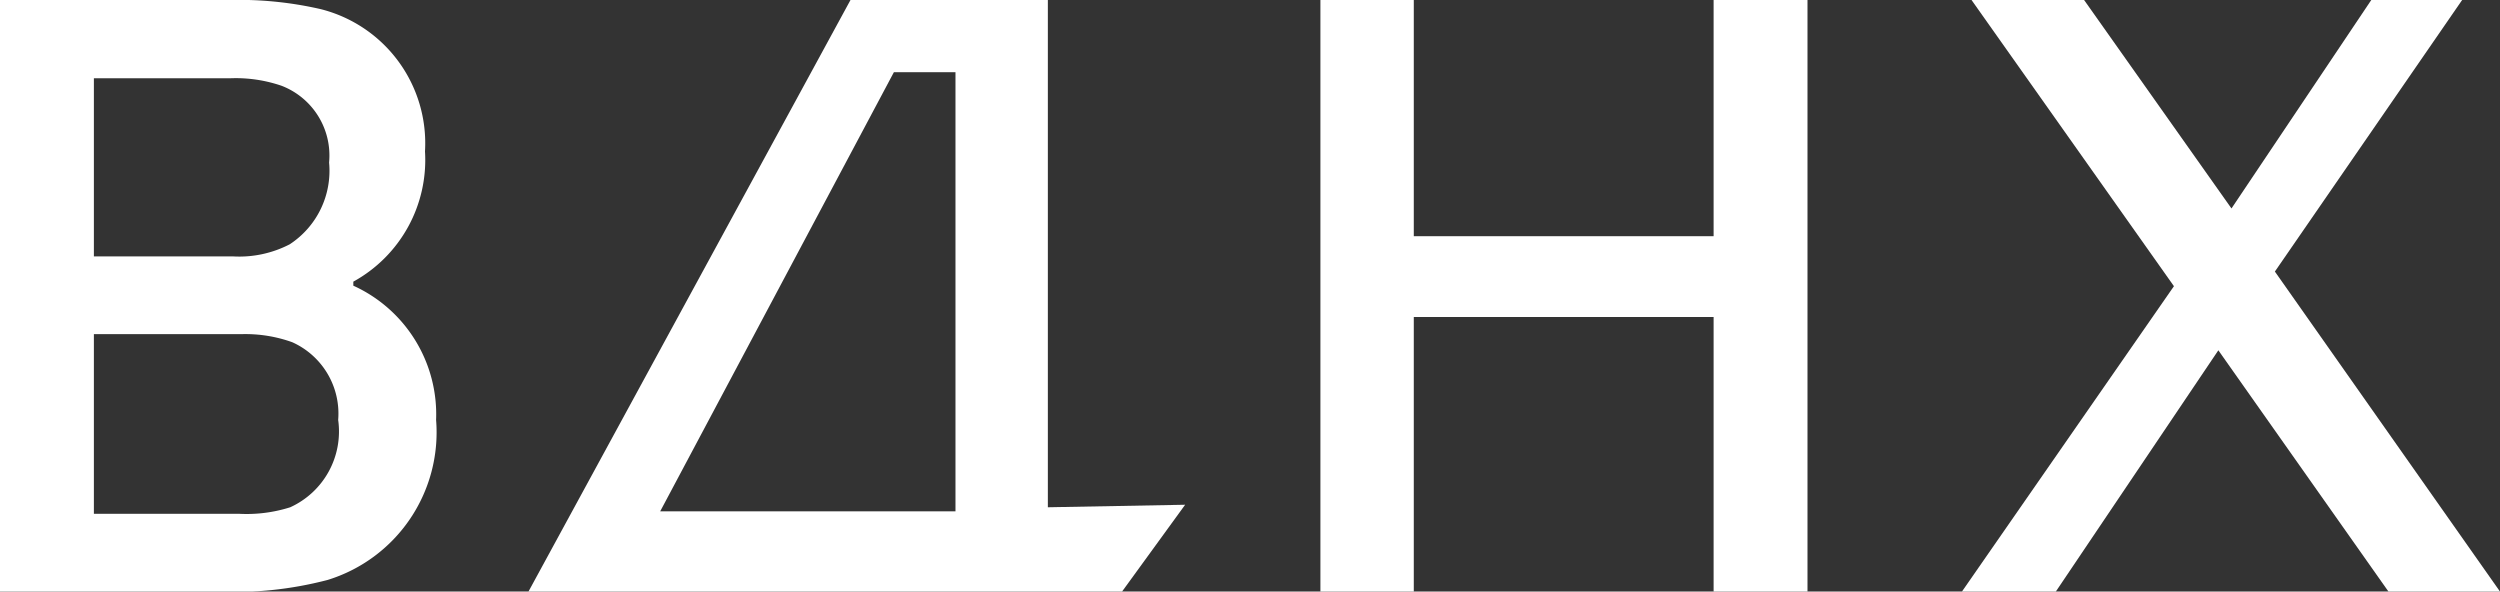
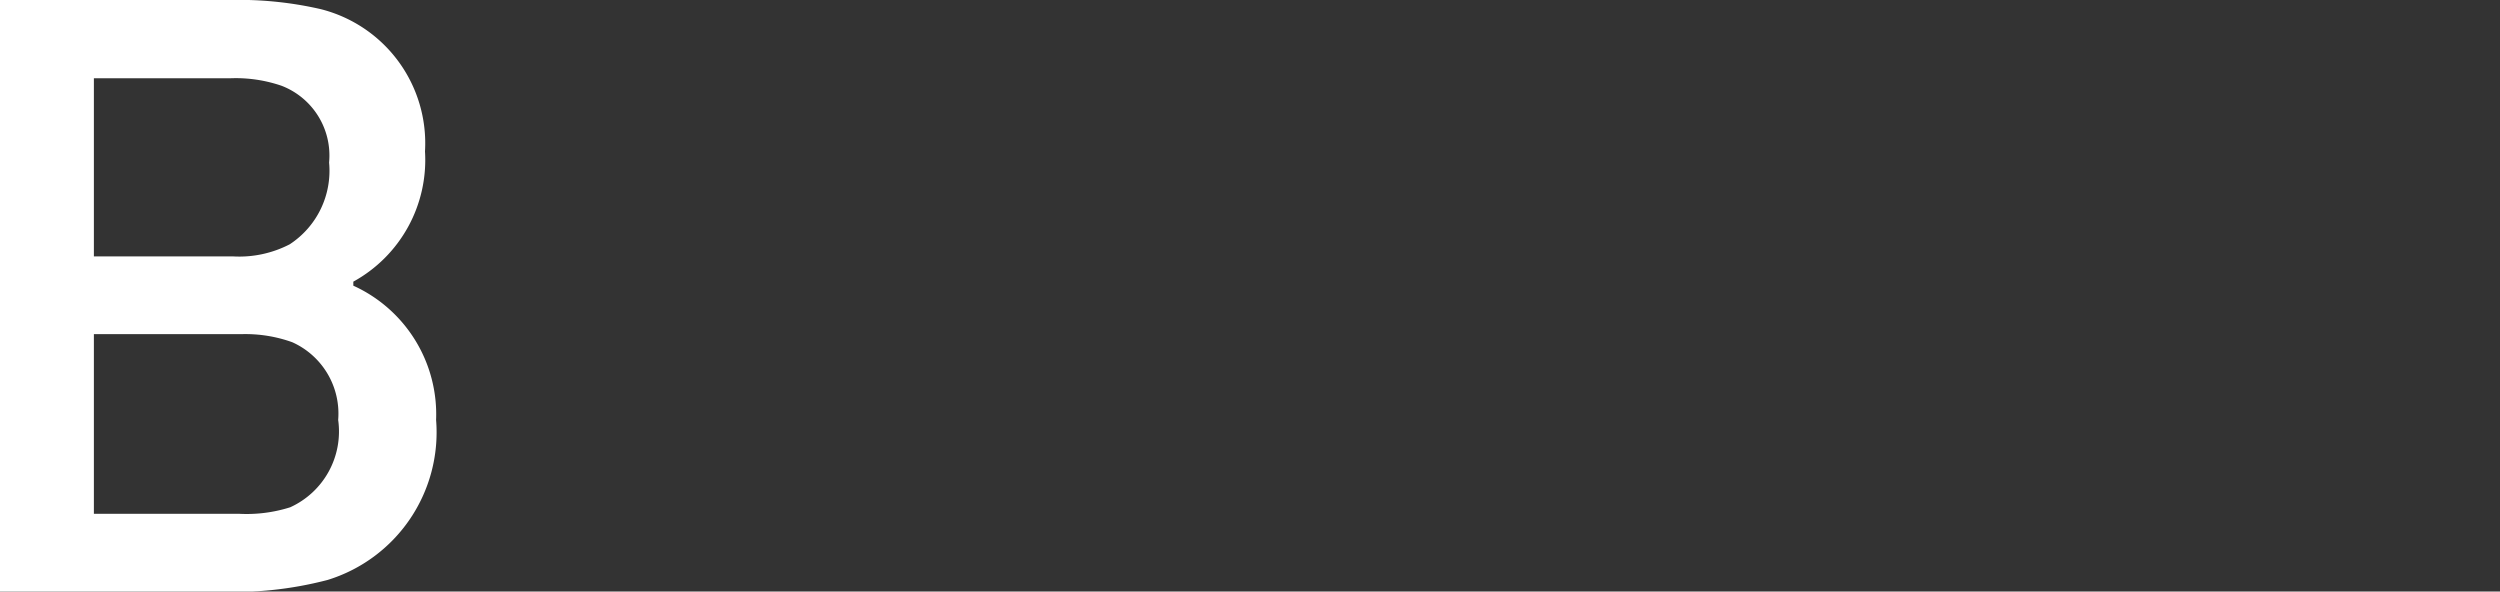
<svg xmlns="http://www.w3.org/2000/svg" viewBox="0 0 49.53 11.72">
  <rect x="0" y="0" width="49.53" height="11.72" fill="#333333" stroke="none" />
  <defs>
    <style>.cls-1{fill:#fff;fill-rule:evenodd;}</style>
  </defs>
  <g id="Слой_2" data-name="Слой 2">
    <g id="Слой_1-2" data-name="Слой 1">
      <path class="cls-1" d="M6.7,8.32a1.55,1.55,0,0,0-.91-1.54,2.74,2.74,0,0,0-1-.16H1.86v3.56H4.75a2.86,2.86,0,0,0,1-.13A1.65,1.65,0,0,0,6.7,8.32ZM4.62,5.08a2.17,2.17,0,0,0,1.12-.24,1.74,1.74,0,0,0,.78-1.62A1.48,1.48,0,0,0,5.58,1.7a2.79,2.79,0,0,0-1-.15H1.86V5.08ZM7,5.66A2.8,2.8,0,0,1,8.64,8.32a3.06,3.06,0,0,1-2.15,3.17,7.33,7.33,0,0,1-2.21.23H0V0H4.54A7.26,7.26,0,0,1,6.35.18,2.74,2.74,0,0,1,8.42,3,2.75,2.75,0,0,1,7,5.58Z" />
-       <path class="cls-1" d="M18.93,10.13V1.43H17.71l-4.63,8.7ZM23.48,10l-1.25,1.72H10.47L16.85,0h3.91V10.05Z" />
-       <polygon class="cls-1" points="35.81 0 35.81 11.72 33.95 11.72 33.95 6.28 28.01 6.28 28.01 11.72 26.16 11.72 26.16 0 28.01 0 28.01 4.68 33.95 4.68 33.95 0 35.81 0" />
-       <polygon class="cls-1" points="43.95 6.94 40.73 11.72 38.87 11.72 43.07 5.67 39.06 0 41.29 0 44.21 4.13 46.98 0 48.78 0 45.07 5.38 49.53 11.72 47.32 11.72 43.95 6.94" />
    </g>
  </g>
</svg>